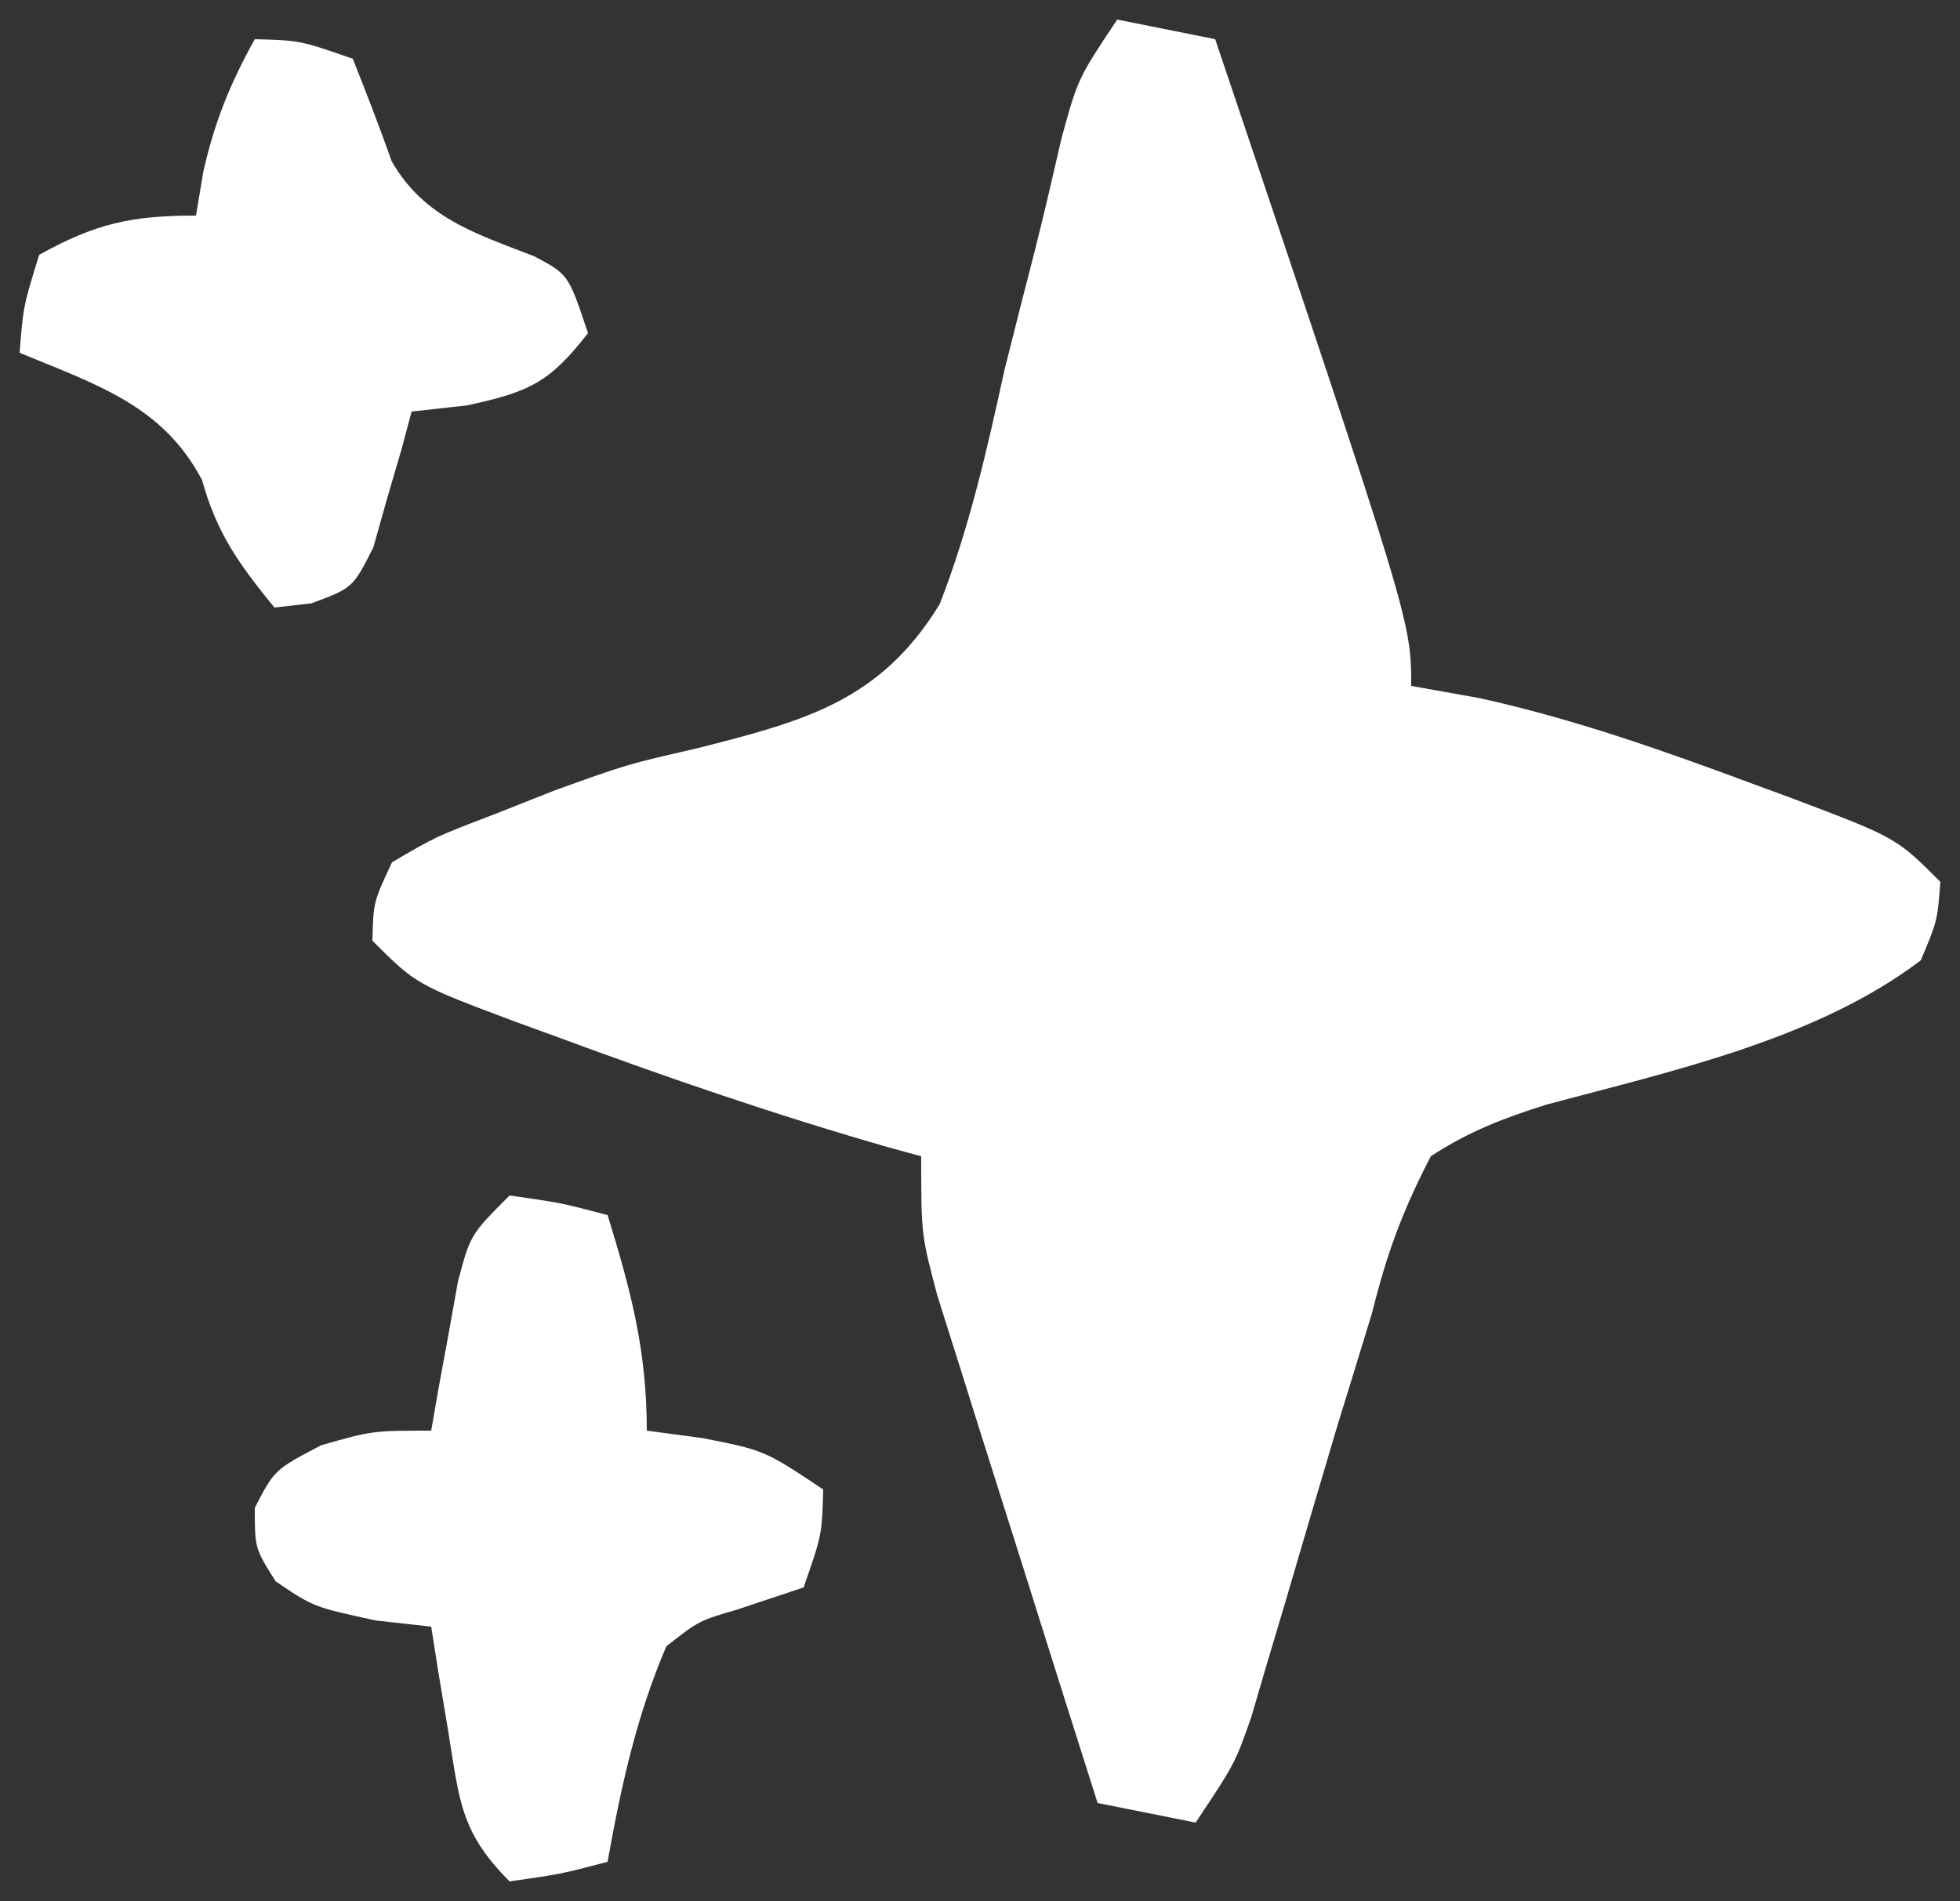
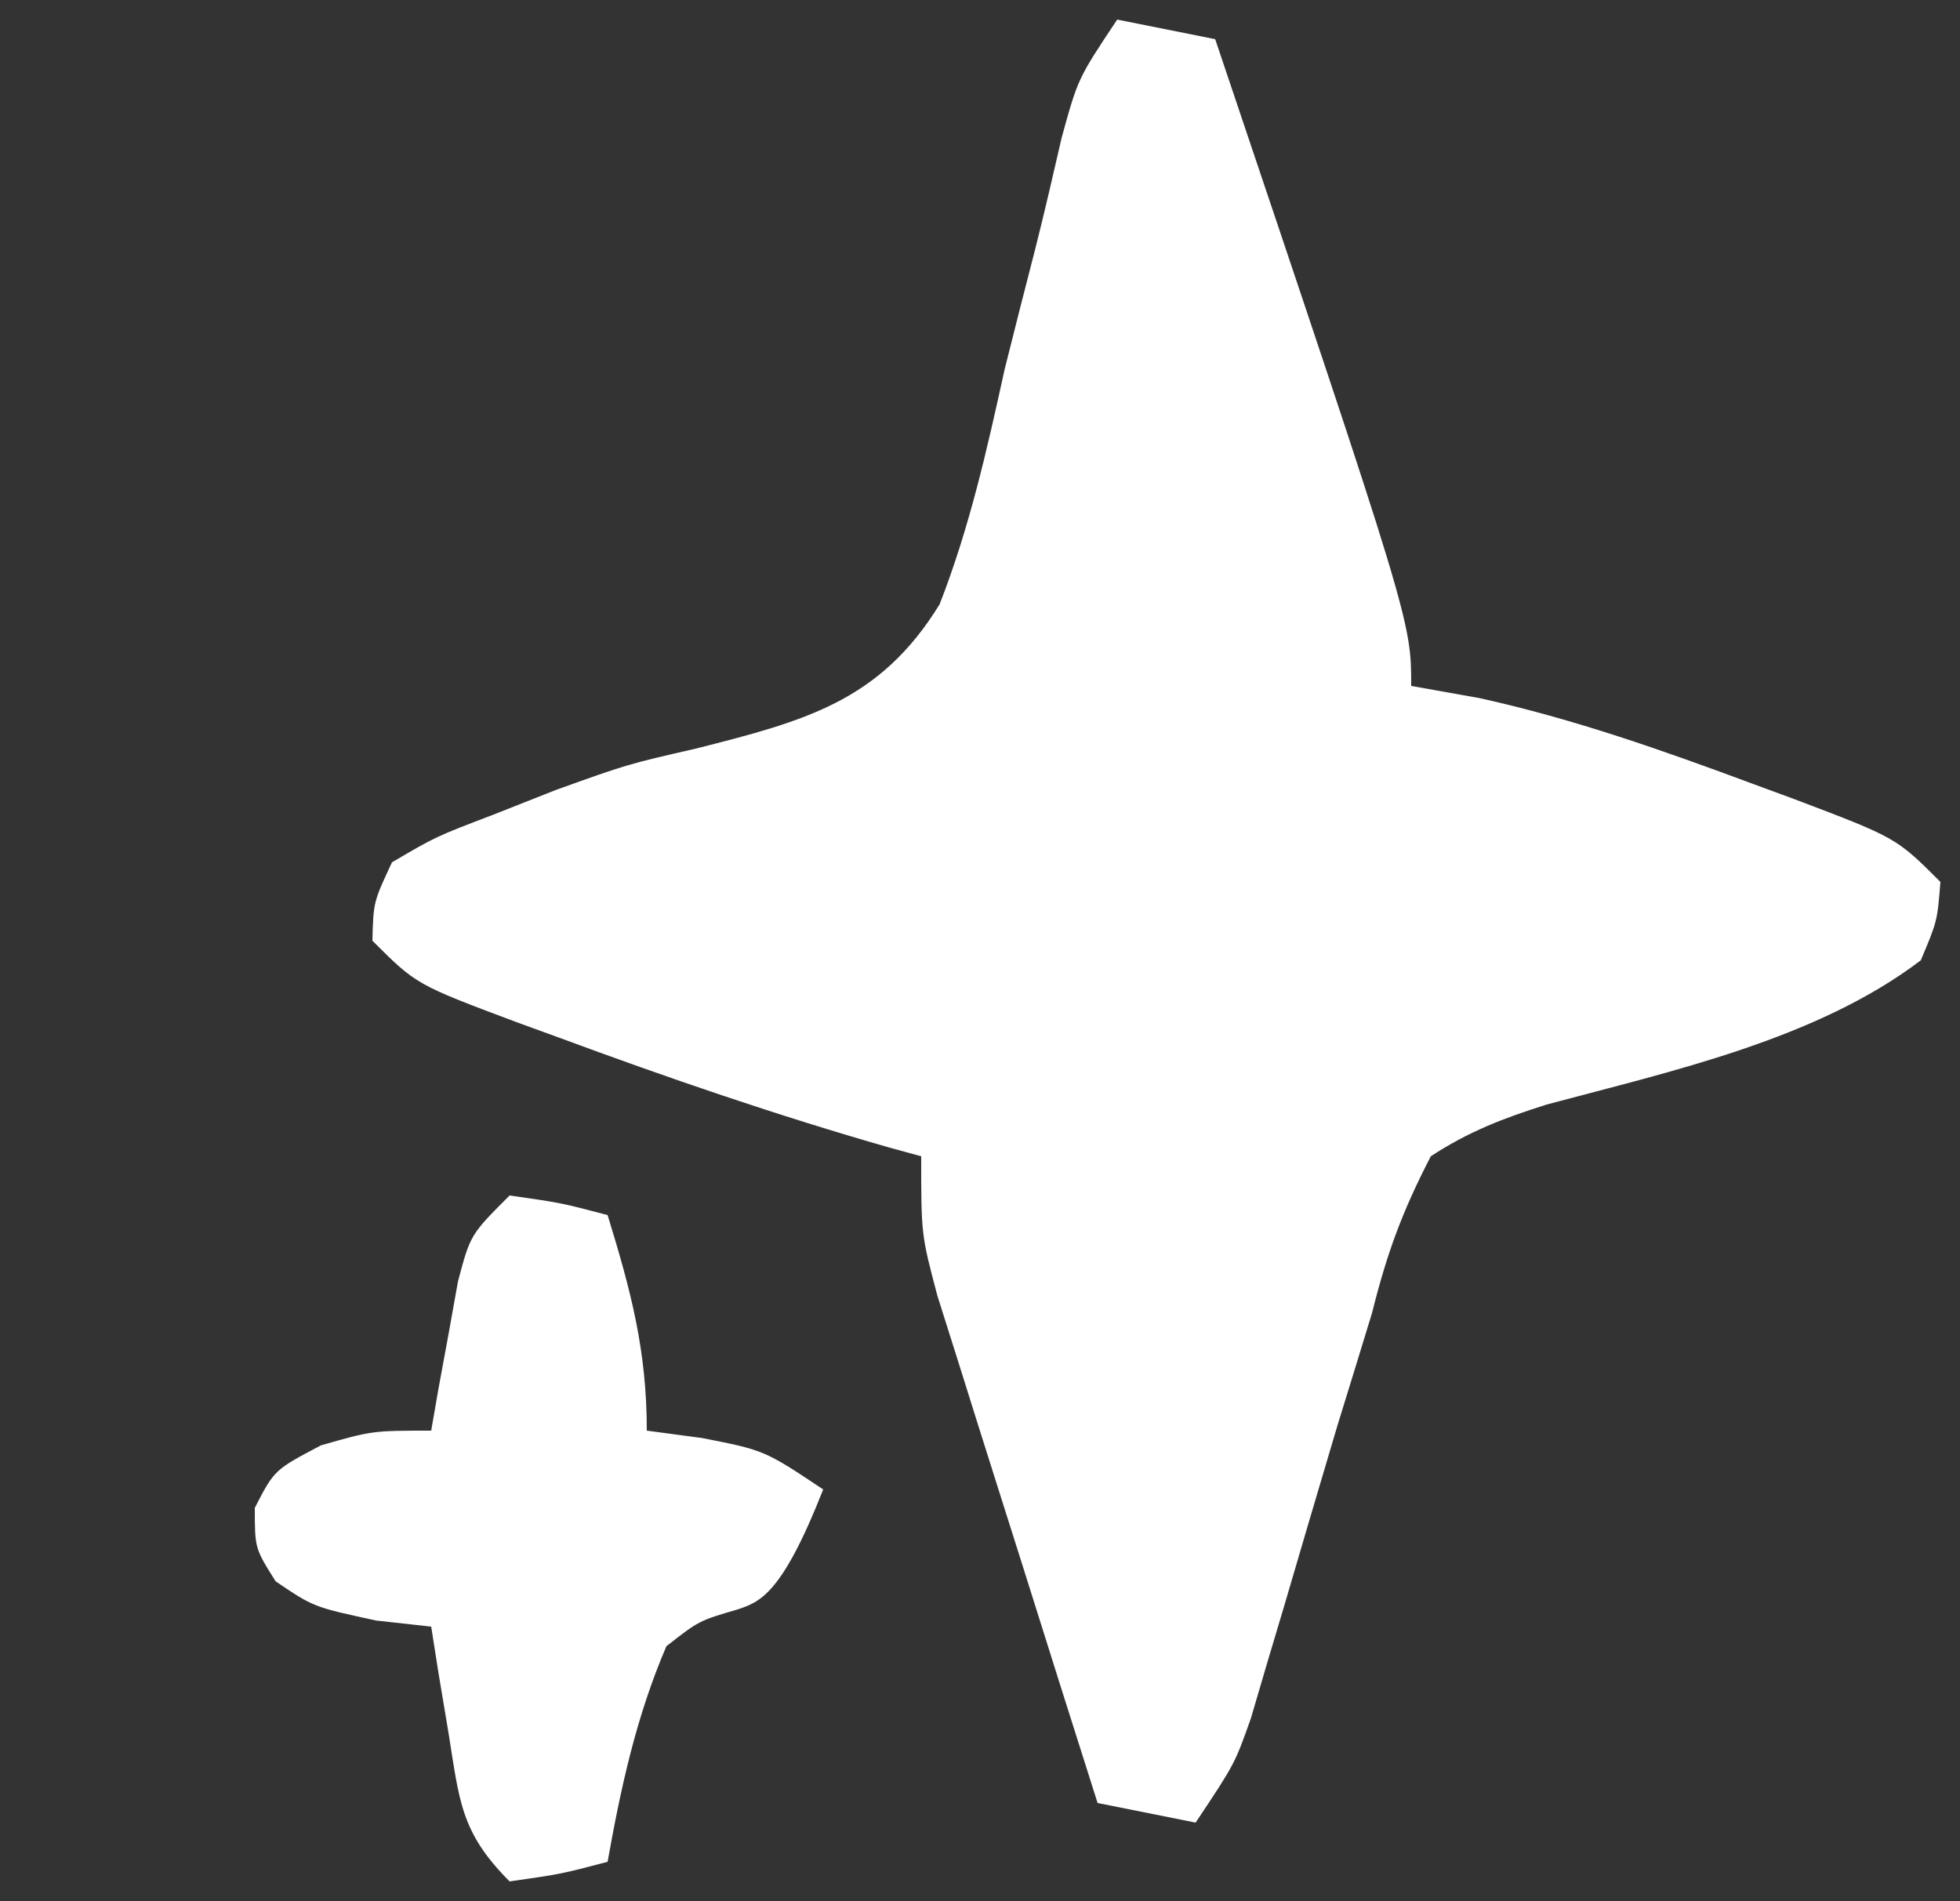
<svg xmlns="http://www.w3.org/2000/svg" version="1.1" width="100" height="97">
  <rect width="100%" height="100%" fill="#333333" stroke="none" />
  <path d="M0 0 C2.475 0.495 2.475 0.495 5 1 C15 30.7 15 30.7 15 34 C16.155 34.206 17.31 34.413 18.5 34.625 C23.302 35.685 27.838 37.289 32.438 39 C33.148 39.261 33.858 39.522 34.59 39.792 C39.75 41.75 39.75 41.75 42 44 C41.844 45.995 41.844 45.995 41 48 C35.684 52.041 28.273 53.654 21.916 55.359 C19.719 56.051 17.928 56.737 16 58 C14.521 60.865 13.766 62.942 13 66 C12.42 67.904 11.835 69.806 11.246 71.707 C10.33 74.786 9.421 77.868 8.518 80.951 C8.222 81.943 7.926 82.935 7.621 83.957 C7.357 84.854 7.094 85.751 6.822 86.675 C6 89 6 89 4 92 C2.35 91.67 0.7 91.34 -1 91 C-2.289 86.945 -3.571 82.889 -4.845 78.83 C-5.28 77.45 -5.716 76.07 -6.155 74.692 C-6.786 72.708 -7.409 70.721 -8.031 68.734 C-8.408 67.54 -8.785 66.346 -9.174 65.116 C-10 62 -10 62 -10 58 C-10.536 57.853 -11.072 57.706 -11.625 57.555 C-17.341 55.919 -22.926 53.999 -28.5 51.938 C-29.206 51.68 -29.913 51.423 -30.641 51.158 C-35.761 49.239 -35.761 49.239 -38 47 C-37.949 45.027 -37.949 45.027 -37 43 C-34.77 41.691 -34.77 41.691 -31.812 40.562 C-30.255 39.946 -30.255 39.946 -28.665 39.318 C-25 38 -25 38 -21.457 37.188 C-15.985 35.798 -12.104 34.802 -9.06 29.833 C-7.543 25.95 -6.639 21.938 -5.75 17.875 C-5.234 15.797 -4.701 13.723 -4.168 11.649 C-3.696 9.777 -3.263 7.896 -2.831 6.015 C-2 3 -2 3 0 0 Z " fill="#FFFFFF" transform="translate(57,1)" />
-   <path d="M0 0 C2.625 0.375 2.625 0.375 5 1 C6.193 4.877 7 7.916 7 12 C7.928 12.124 8.856 12.248 9.812 12.375 C13 13 13 13 16 15 C15.938 17.312 15.938 17.312 15 20 C13.886 20.371 12.773 20.742 11.625 21.125 C9.663 21.698 9.663 21.698 8 23 C6.468 26.569 5.68 30.185 5 34 C2.625 34.625 2.625 34.625 0 35 C-2.525 32.475 -2.557 30.862 -3.125 27.375 C-3.293 26.372 -3.46 25.369 -3.633 24.336 C-3.754 23.565 -3.875 22.794 -4 22 C-4.928 21.897 -5.856 21.794 -6.812 21.688 C-10 21 -10 21 -11.938 19.688 C-13 18 -13 18 -13 15.938 C-12 14 -12 14 -9.625 12.75 C-7 12 -7 12 -4 12 C-3.879 11.301 -3.758 10.603 -3.633 9.883 C-3.465 8.973 -3.298 8.063 -3.125 7.125 C-2.963 6.22 -2.8 5.315 -2.633 4.383 C-2 2 -2 2 0 0 Z " fill="#FFFFFF" transform="translate(26,61)" />
-   <path d="M0 0 C2.312 0.062 2.312 0.062 5 1 C5.686 2.731 6.366 4.465 6.98 6.223 C8.642 9.118 11.241 9.907 14.258 11.078 C16 12 16 12 17 15 C15.026 17.523 14.033 17.993 10.812 18.688 C9.884 18.791 8.956 18.894 8 19 C7.83 19.638 7.66 20.276 7.484 20.934 C7.242 21.76 7 22.586 6.75 23.438 C6.518 24.261 6.286 25.085 6.047 25.934 C5 28 5 28 2.891 28.785 C2.267 28.856 1.643 28.927 1 29 C-0.774 26.823 -1.936 25.233 -2.688 22.5 C-4.7 18.667 -8.118 17.616 -12 16 C-11.812 13.625 -11.812 13.625 -11 11 C-8.111 9.403 -6.309 9 -3 9 C-2.876 8.258 -2.752 7.515 -2.625 6.75 C-2.045 4.199 -1.263 2.273 0 0 Z " fill="#FFFFFF" transform="translate(13,2)" />
+   <path d="M0 0 C2.625 0.375 2.625 0.375 5 1 C6.193 4.877 7 7.916 7 12 C7.928 12.124 8.856 12.248 9.812 12.375 C13 13 13 13 16 15 C13.886 20.371 12.773 20.742 11.625 21.125 C9.663 21.698 9.663 21.698 8 23 C6.468 26.569 5.68 30.185 5 34 C2.625 34.625 2.625 34.625 0 35 C-2.525 32.475 -2.557 30.862 -3.125 27.375 C-3.293 26.372 -3.46 25.369 -3.633 24.336 C-3.754 23.565 -3.875 22.794 -4 22 C-4.928 21.897 -5.856 21.794 -6.812 21.688 C-10 21 -10 21 -11.938 19.688 C-13 18 -13 18 -13 15.938 C-12 14 -12 14 -9.625 12.75 C-7 12 -7 12 -4 12 C-3.879 11.301 -3.758 10.603 -3.633 9.883 C-3.465 8.973 -3.298 8.063 -3.125 7.125 C-2.963 6.22 -2.8 5.315 -2.633 4.383 C-2 2 -2 2 0 0 Z " fill="#FFFFFF" transform="translate(26,61)" />
</svg>